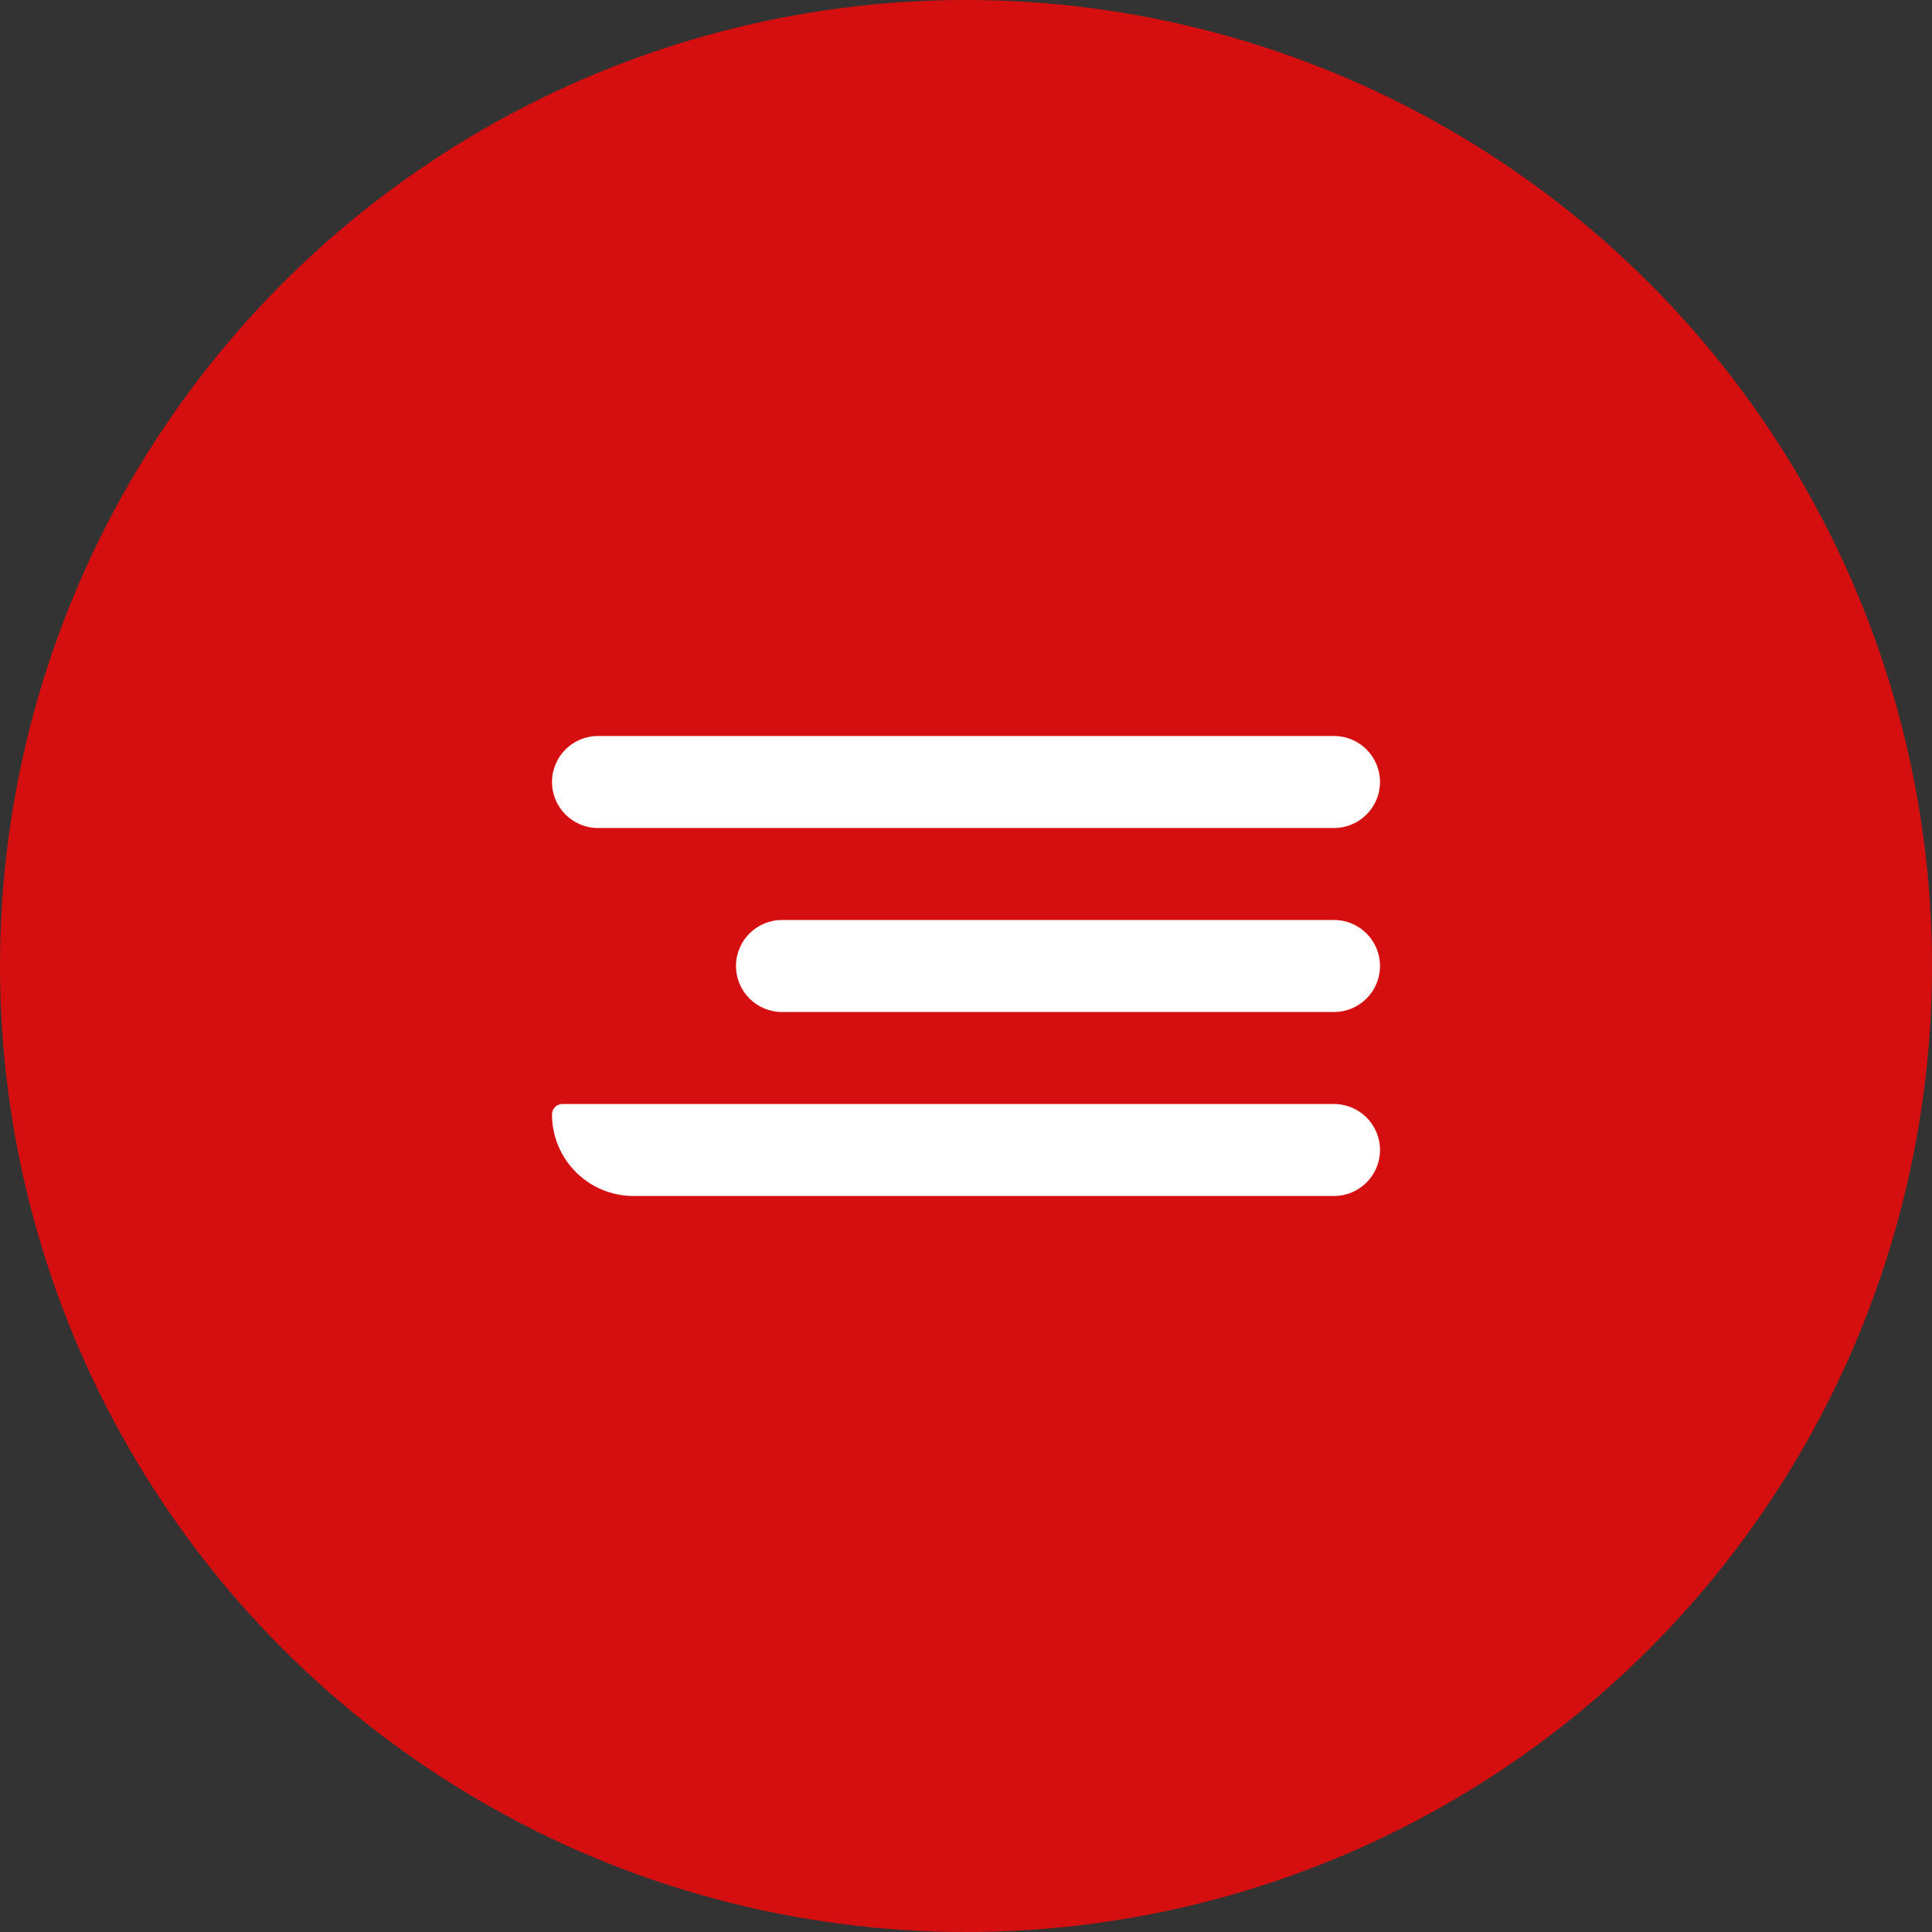
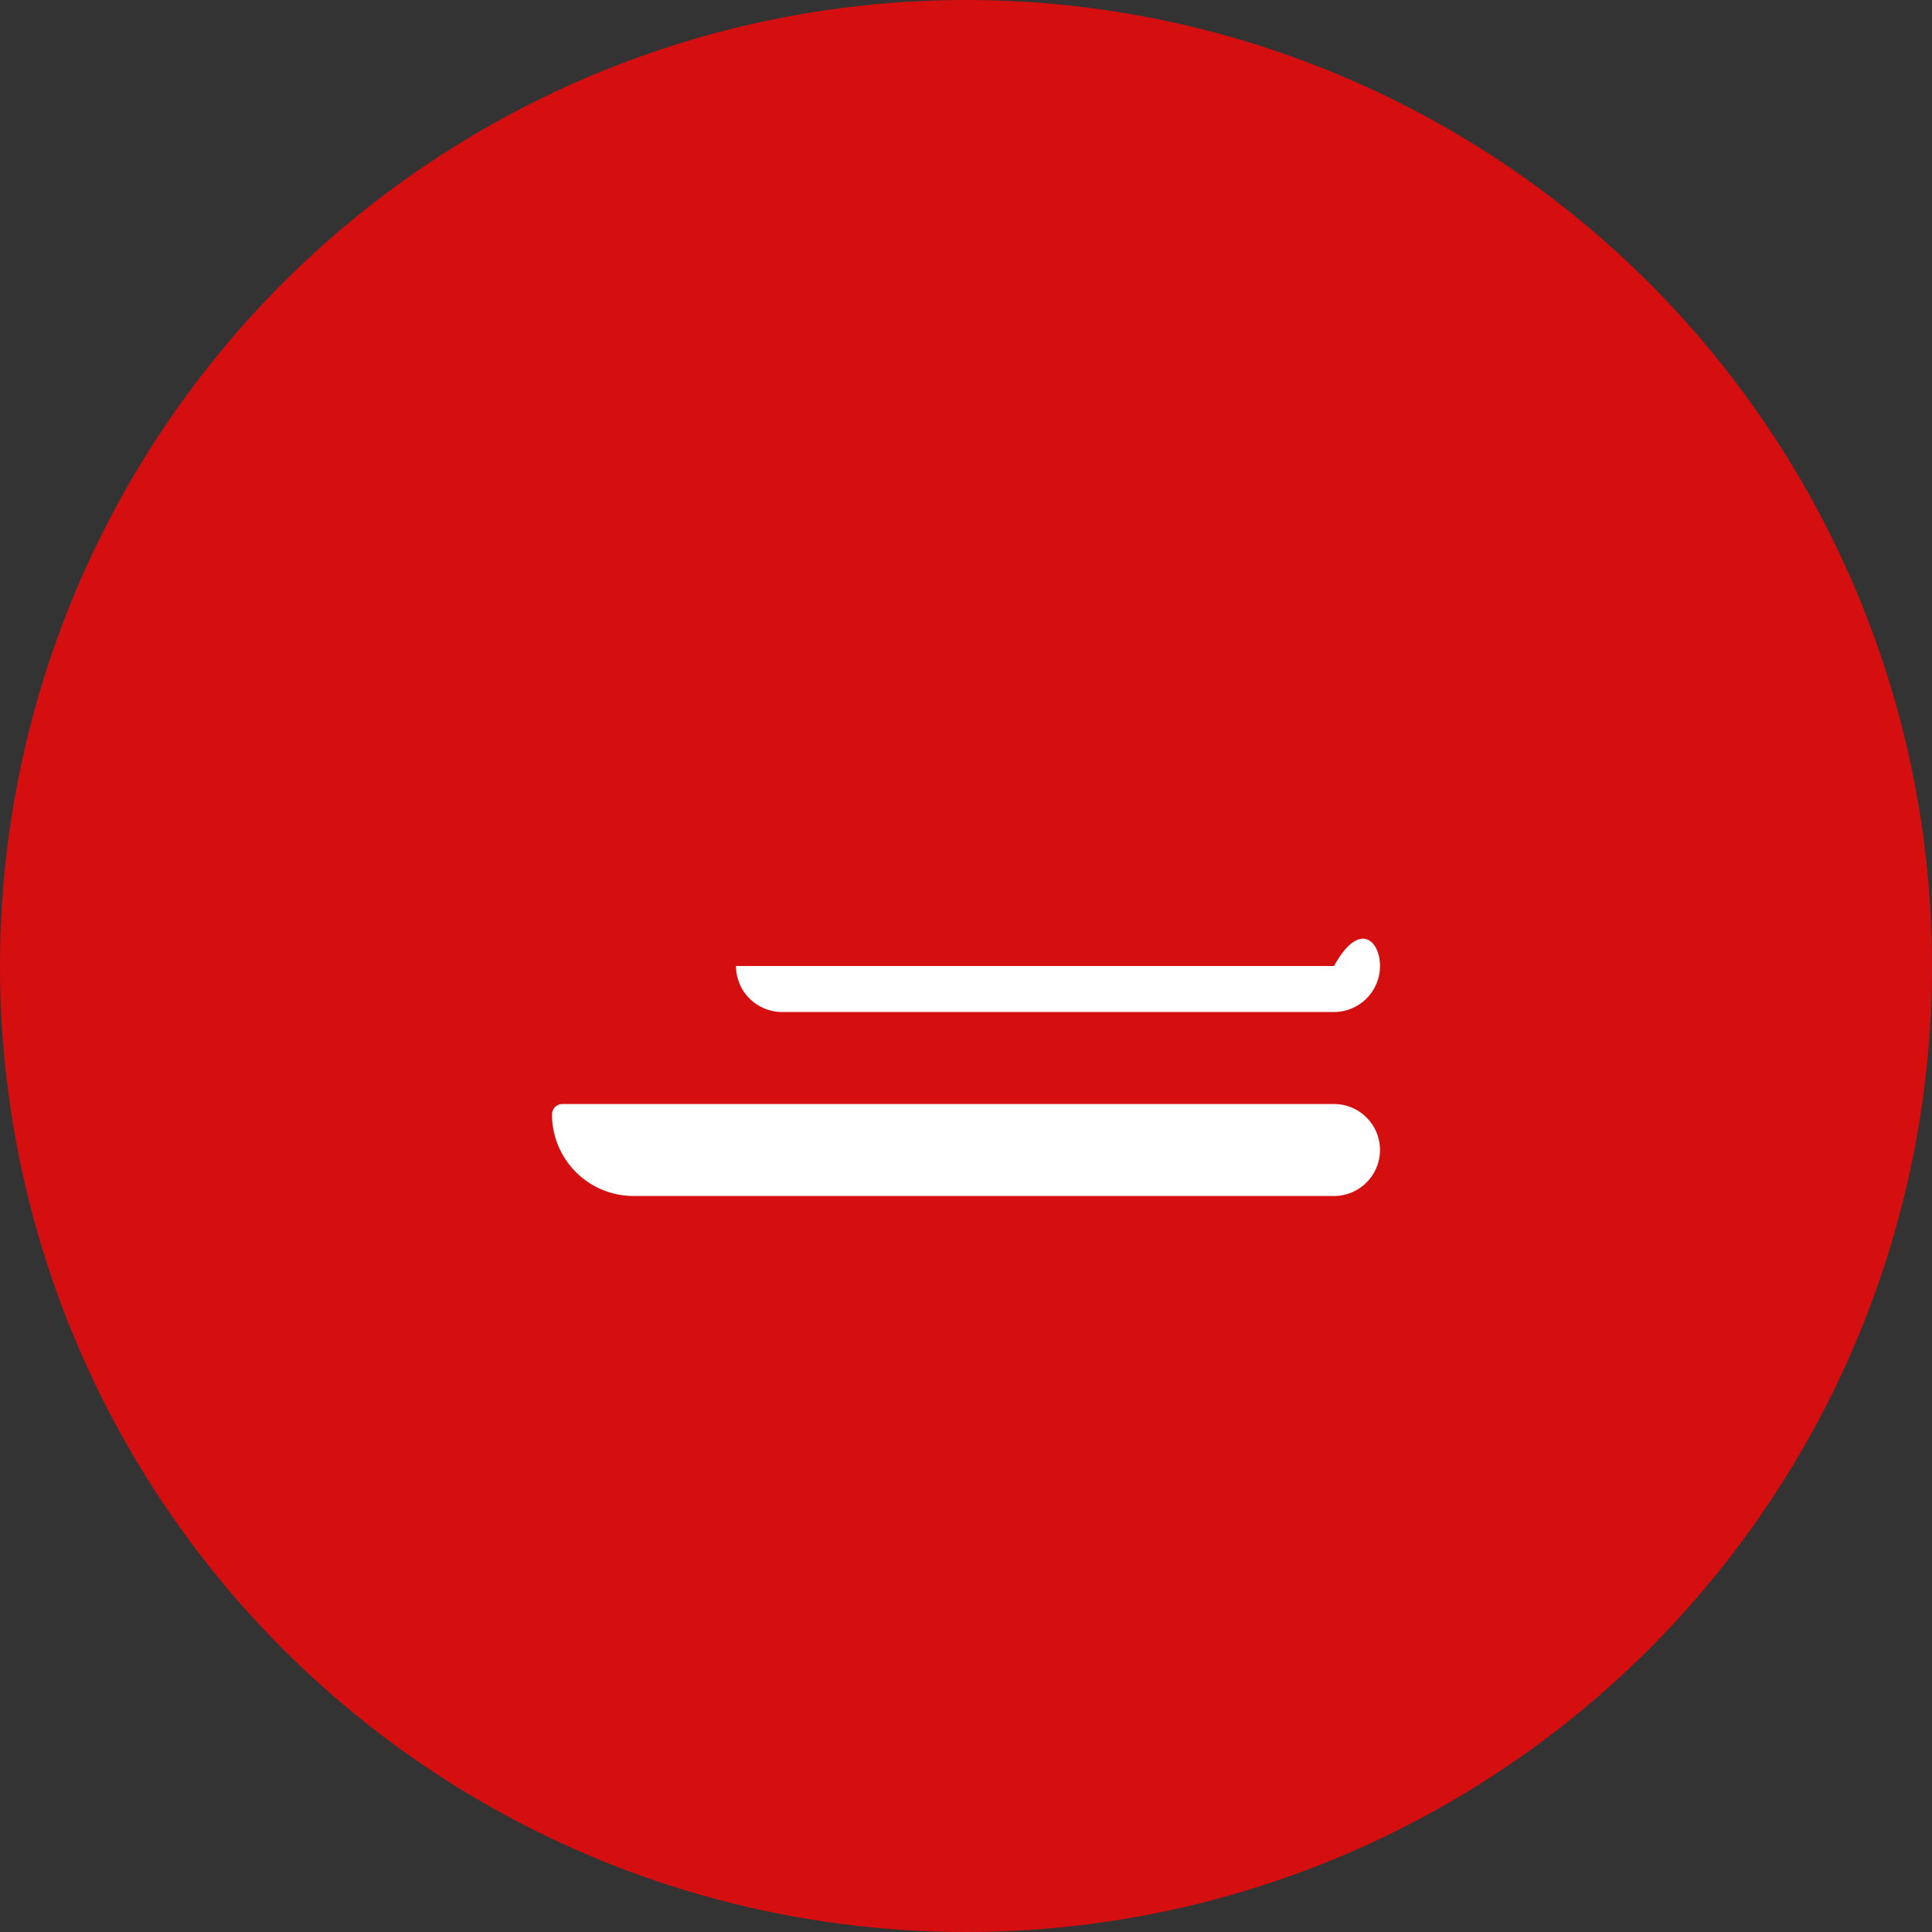
<svg xmlns="http://www.w3.org/2000/svg" width="42" height="42" viewBox="0 0 42 42" fill="none">
  <rect x="0" y="0" width="42" height="42" fill="#333333" stroke="none" />
  <circle cx="21" cy="21" r="21" fill="#D50F10" />
  <path d="M12 24.226C12 24.101 12.101 24 12.226 24H29C29.552 24 30 24.448 30 25C30 25.552 29.552 26 29 26H13.774C12.794 26 12 25.206 12 24.226Z" fill="white" />
-   <path d="M16 21C16 20.448 16.448 20 17 20H29C29.552 20 30 20.448 30 21C30 21.552 29.552 22 29 22H17C16.448 22 16 21.552 16 21Z" fill="white" />
-   <path d="M12 17C12 16.448 12.448 16 13 16H29C29.552 16 30 16.448 30 17C30 17.552 29.552 18 29 18H13C12.448 18 12 17.552 12 17Z" fill="white" />
+   <path d="M16 21H29C29.552 20 30 20.448 30 21C30 21.552 29.552 22 29 22H17C16.448 22 16 21.552 16 21Z" fill="white" />
</svg>